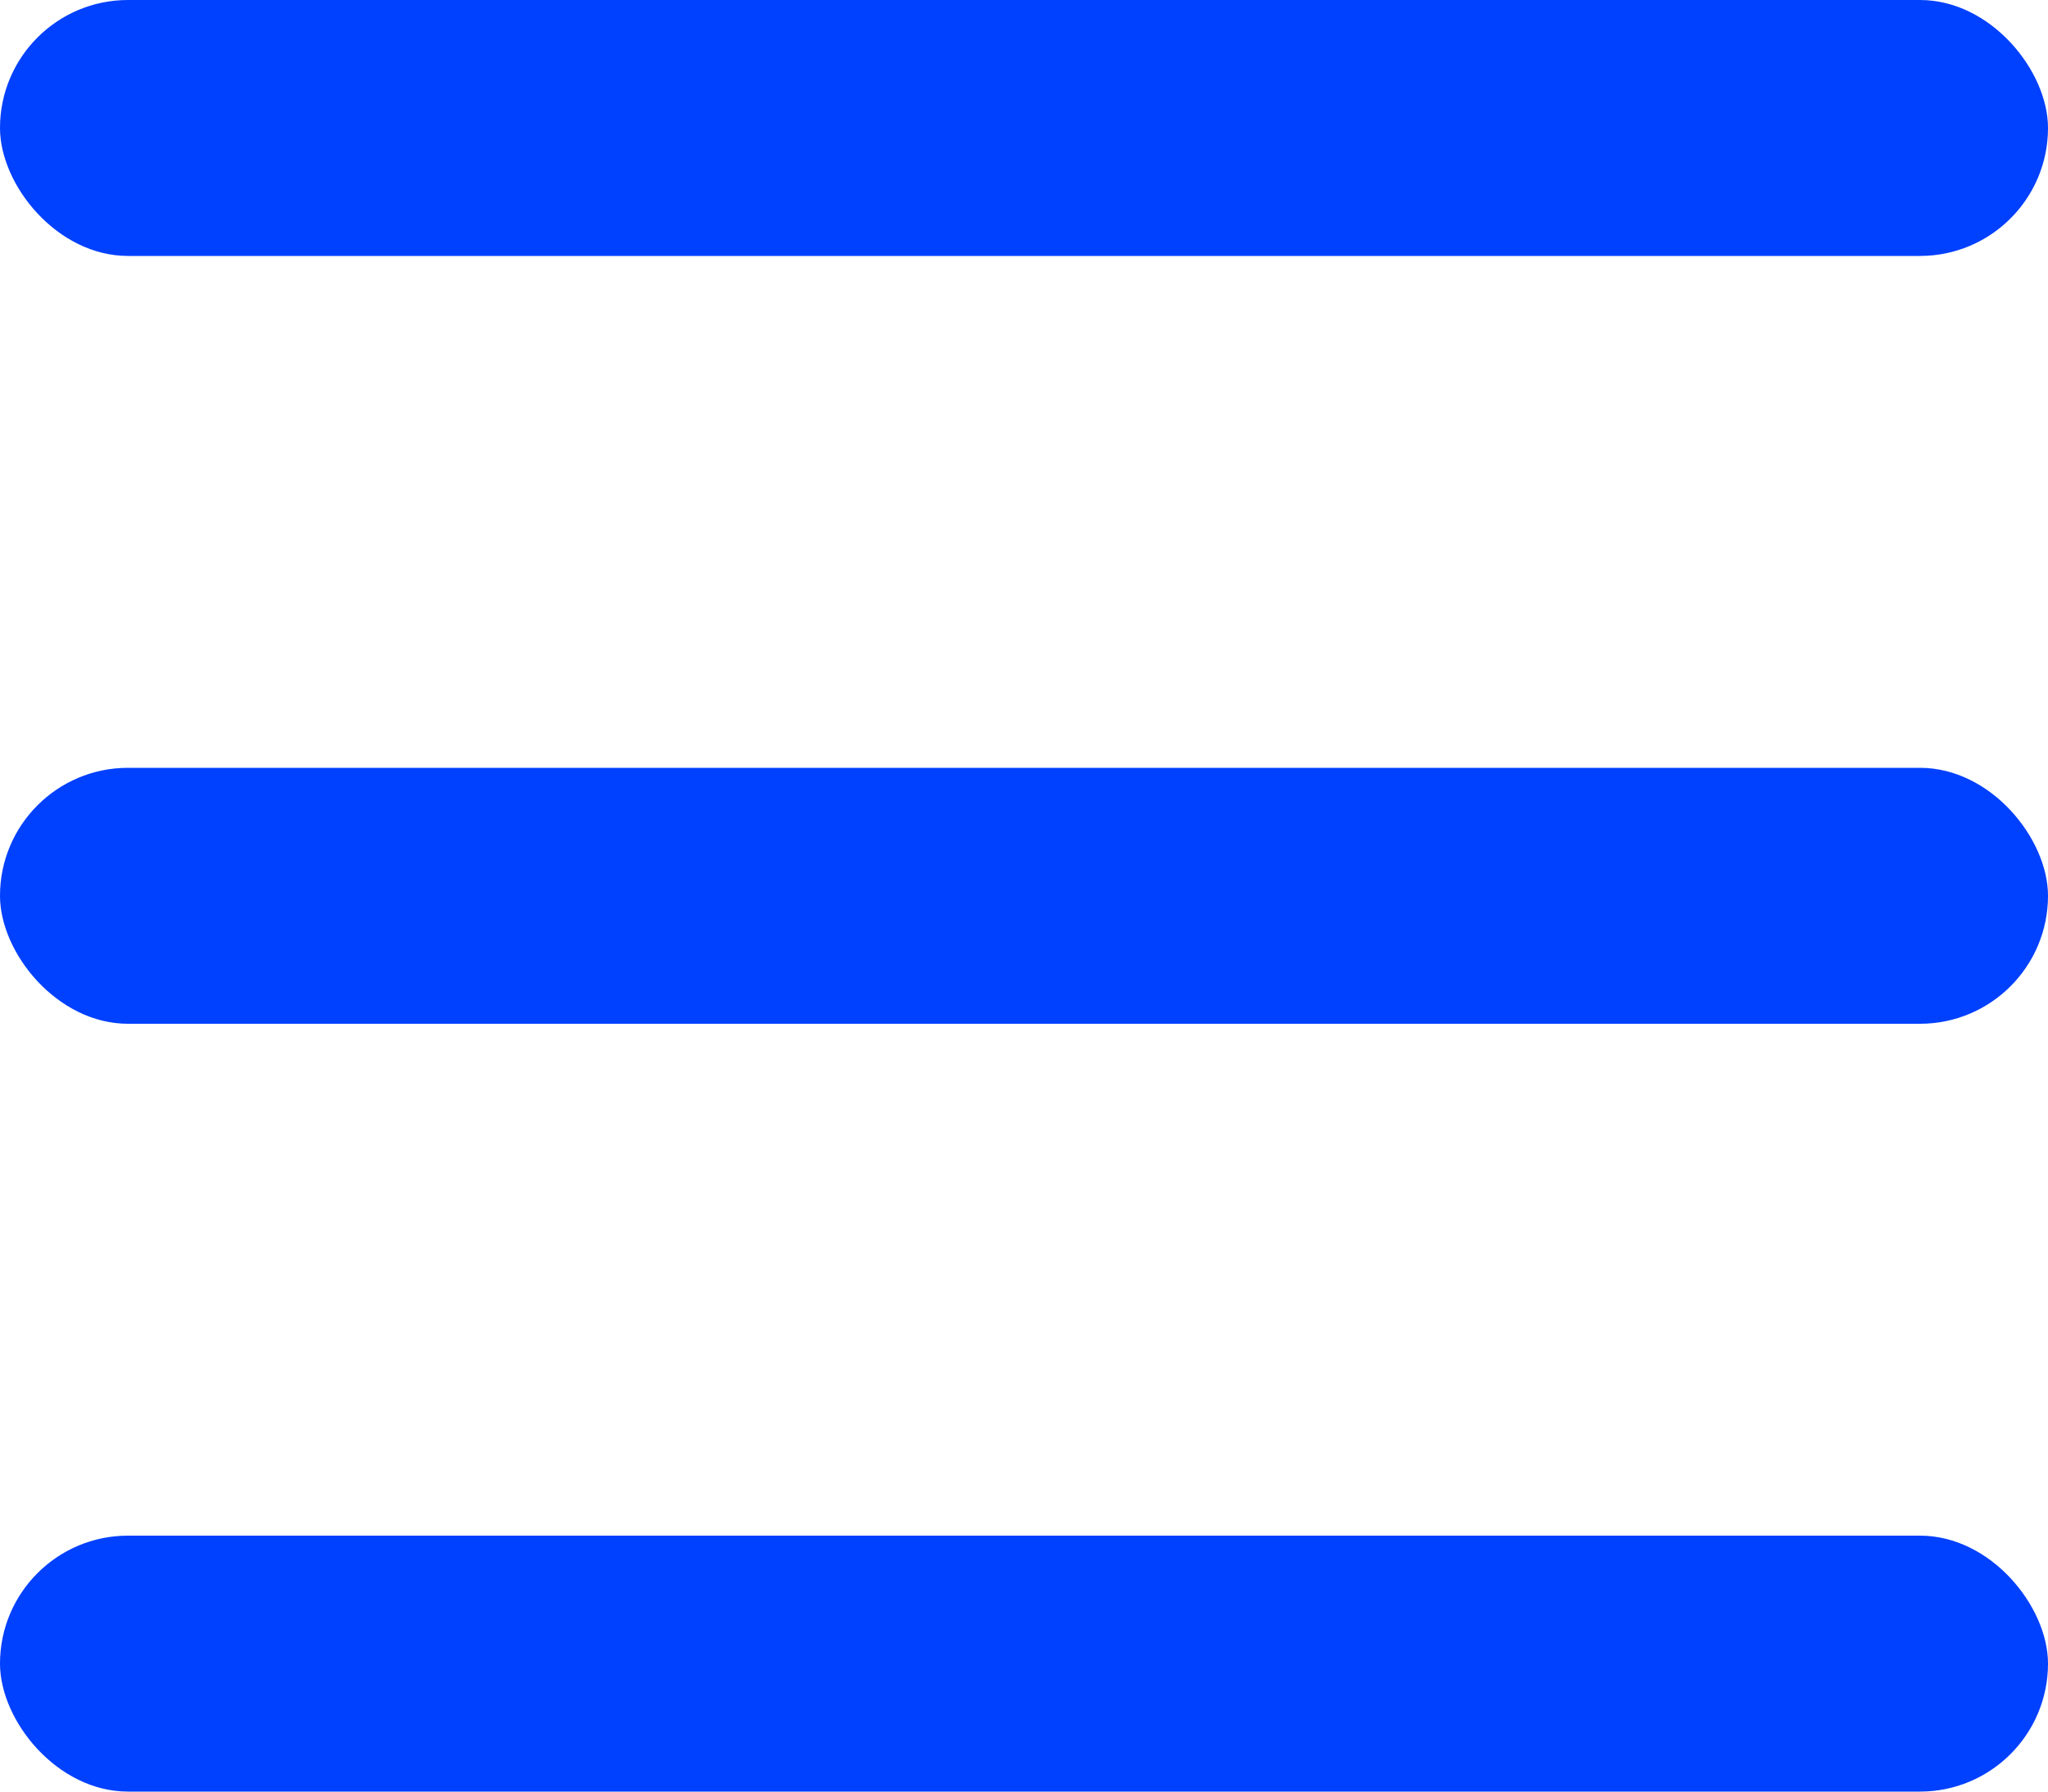
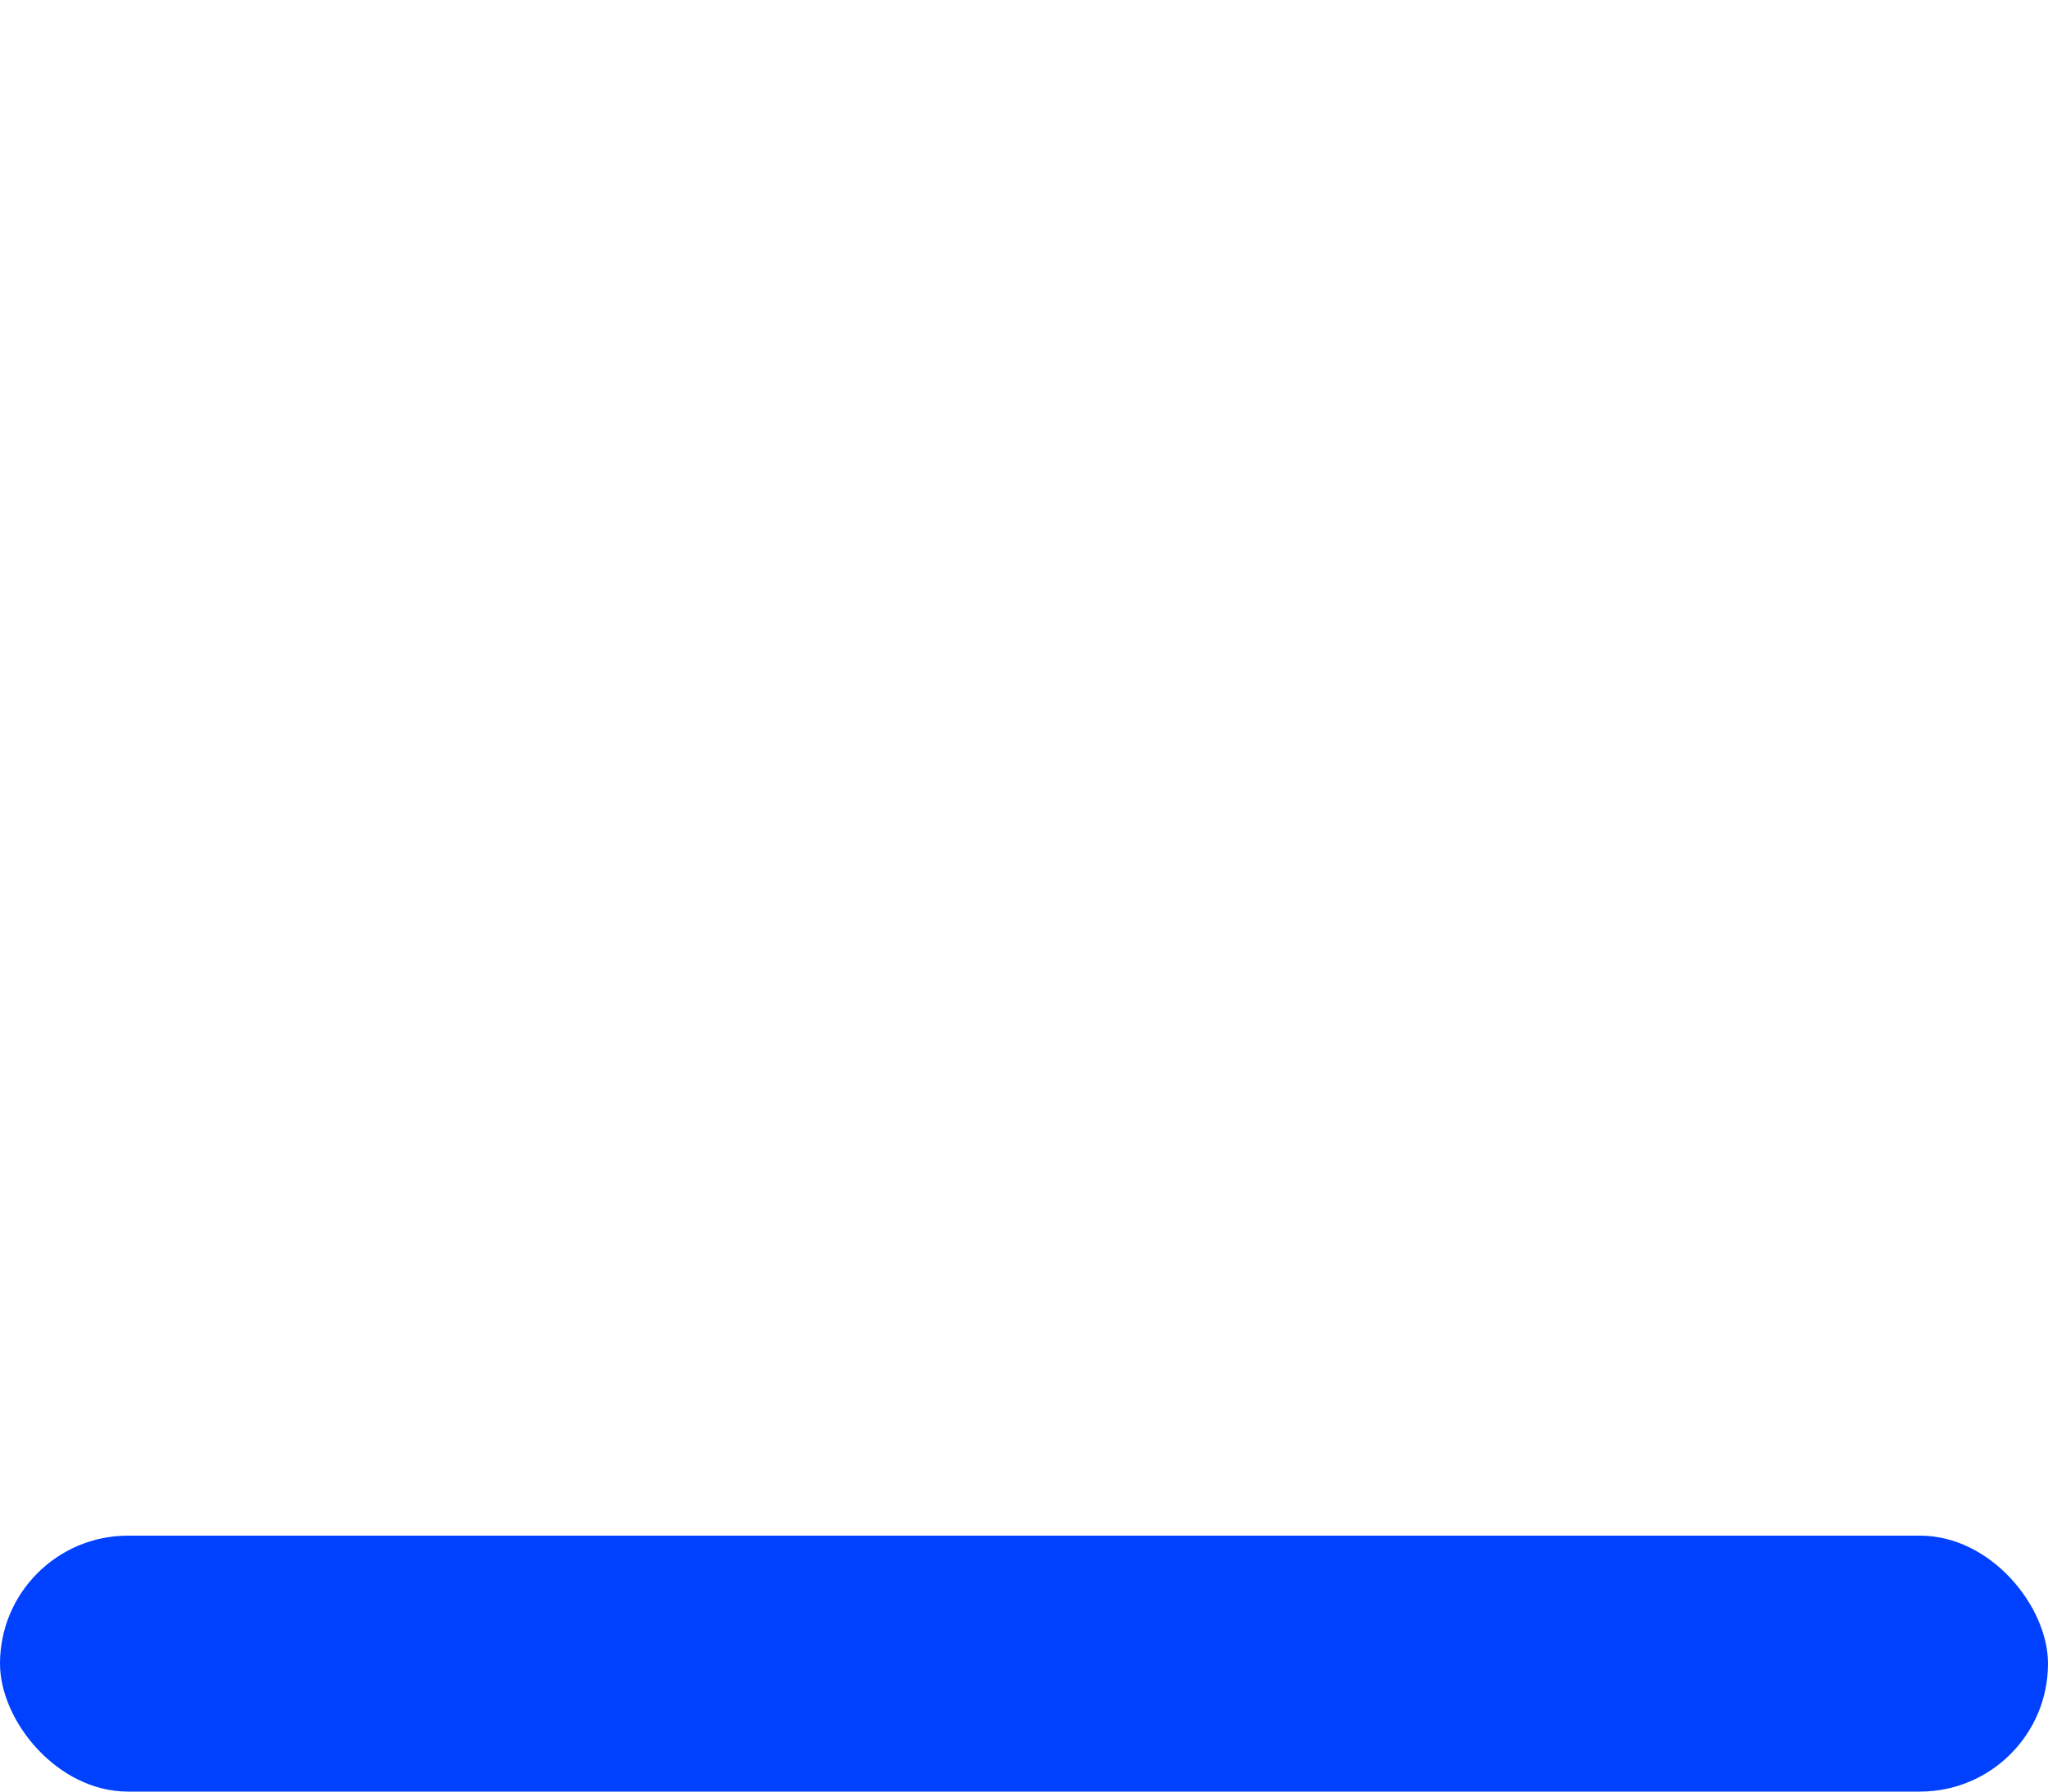
<svg xmlns="http://www.w3.org/2000/svg" id="_圖層_1" data-name="圖層_1" version="1.1" viewBox="0 0 96 84">
  <defs>
    <style>
      .st0 {
        fill: #0040ff;
      }
    </style>
  </defs>
-   <rect class="st0" x="0" y="0" width="96" height="12" rx="6" ry="6" />
-   <rect class="st0" x="0" y="36" width="96" height="12" rx="6" ry="6" />
  <rect class="st0" x="0" y="72" width="96" height="12" rx="6" ry="6" />
</svg>